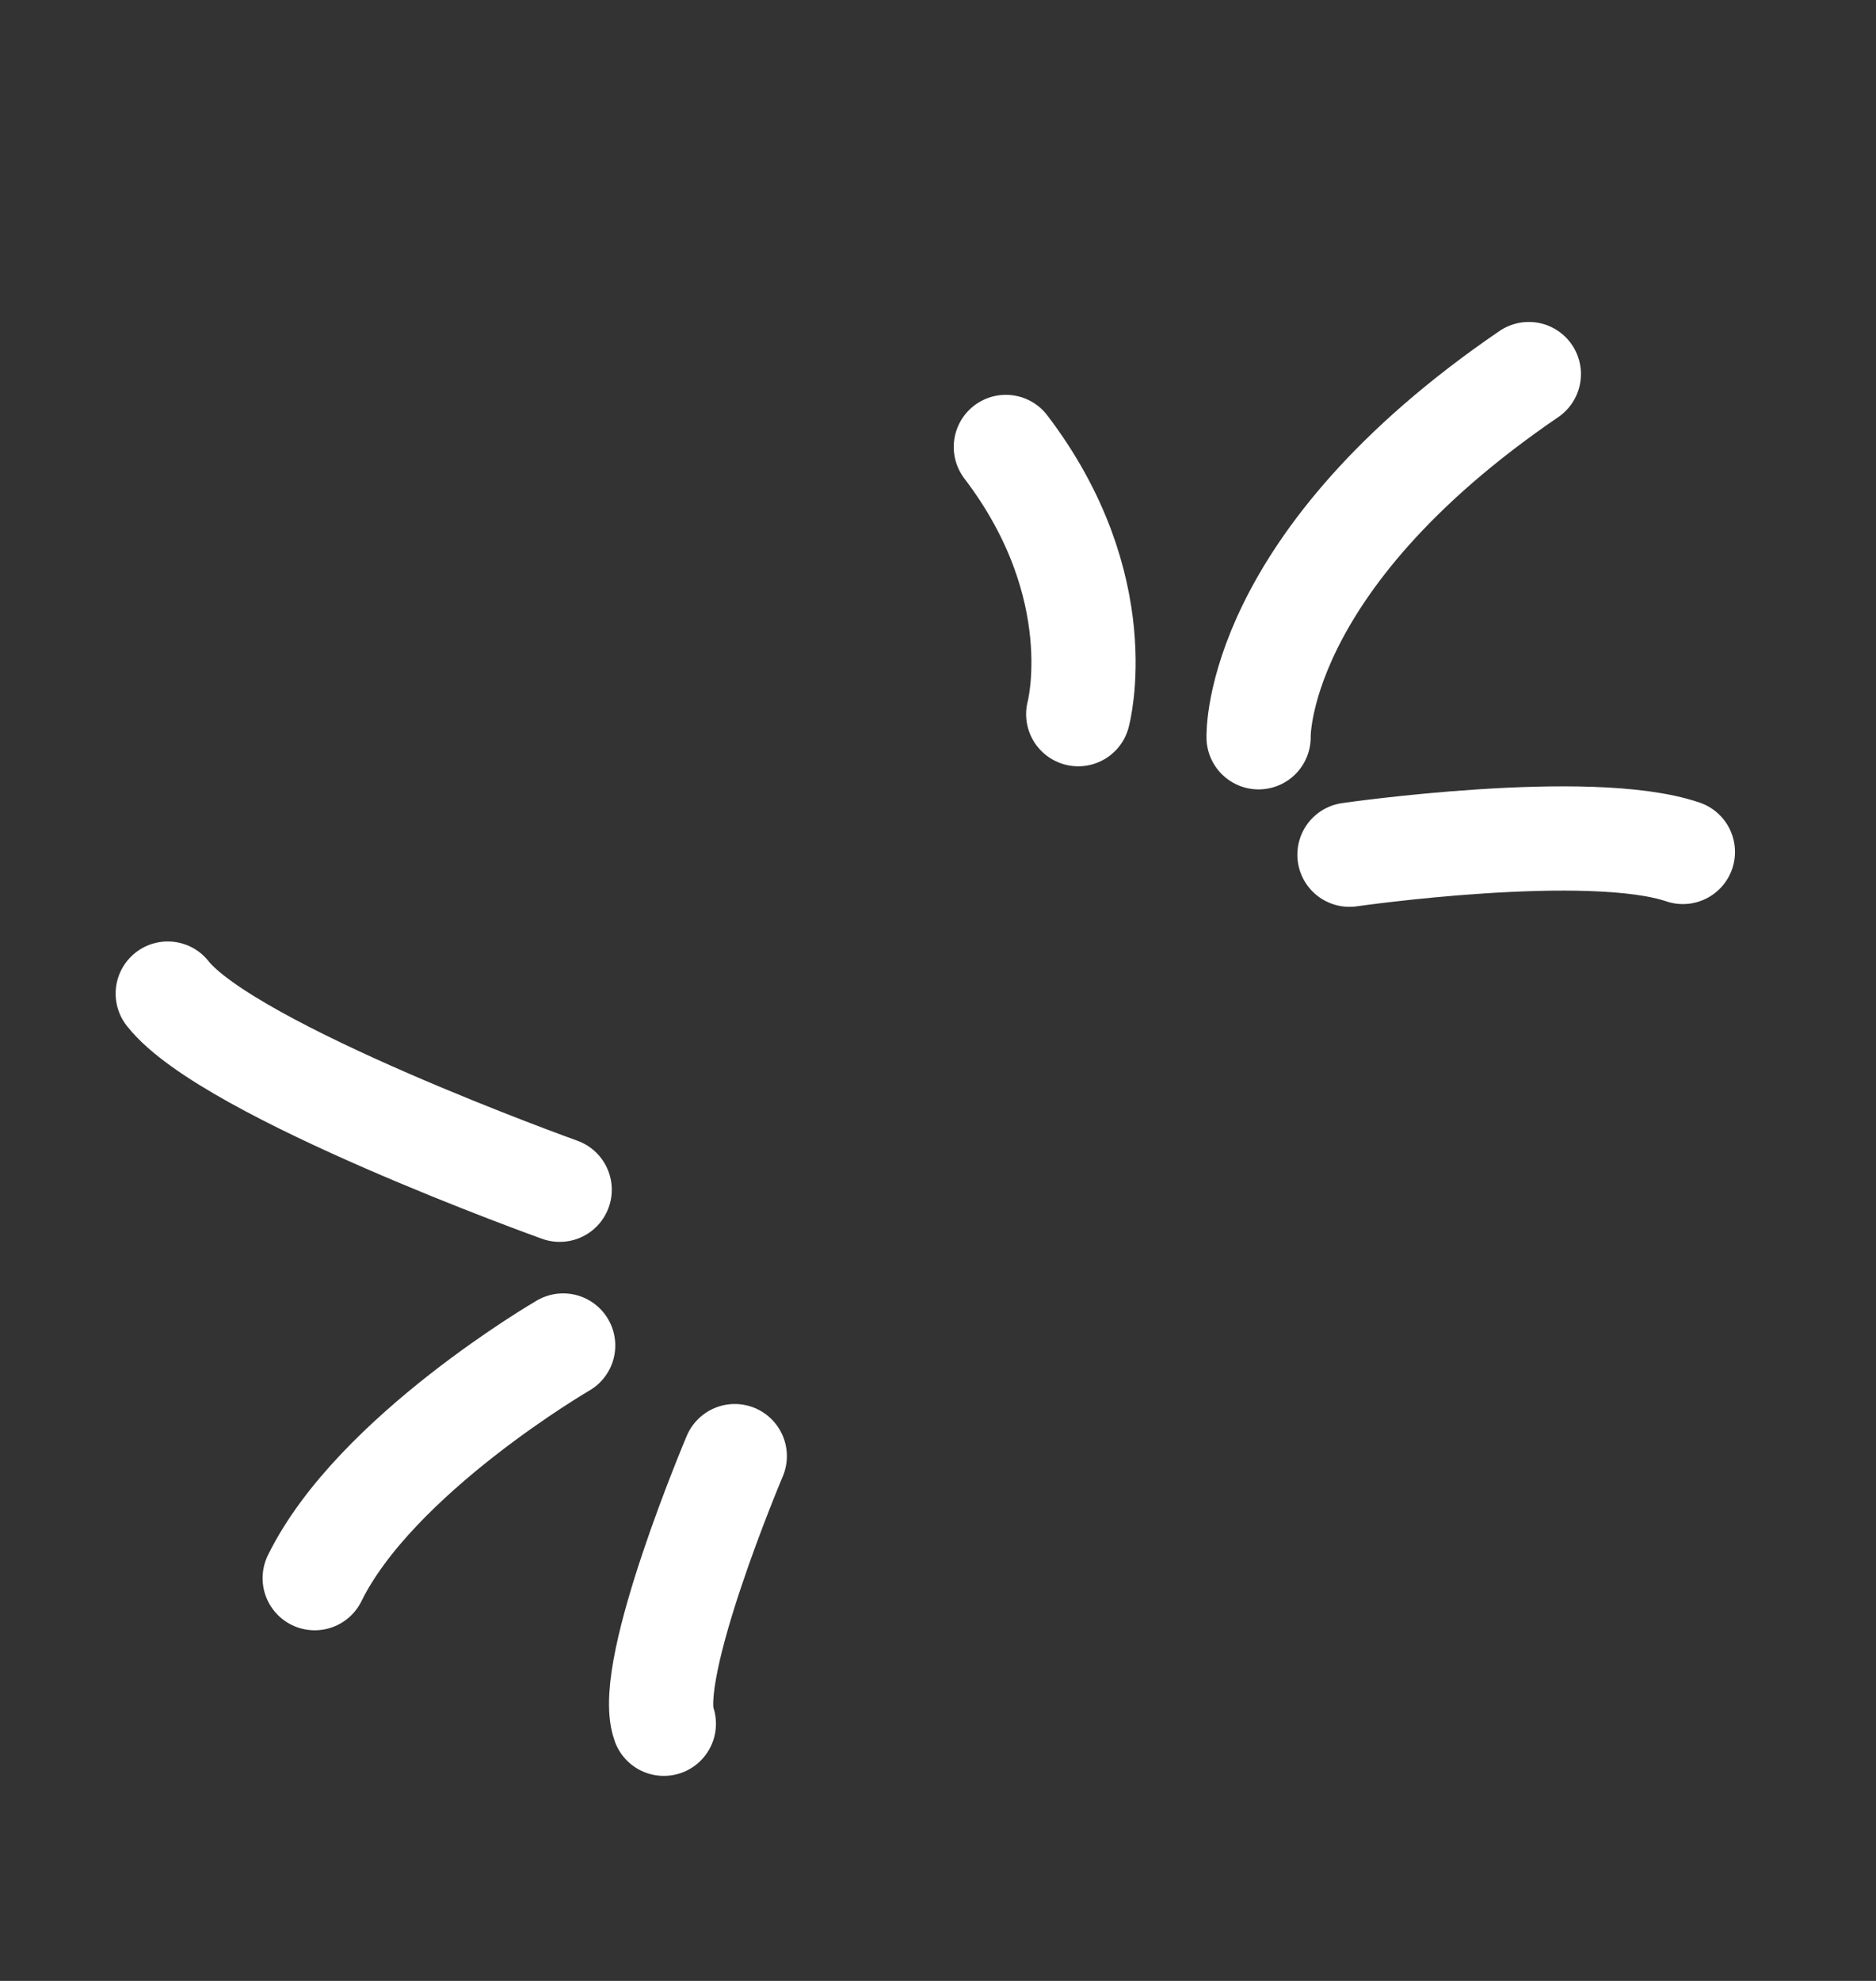
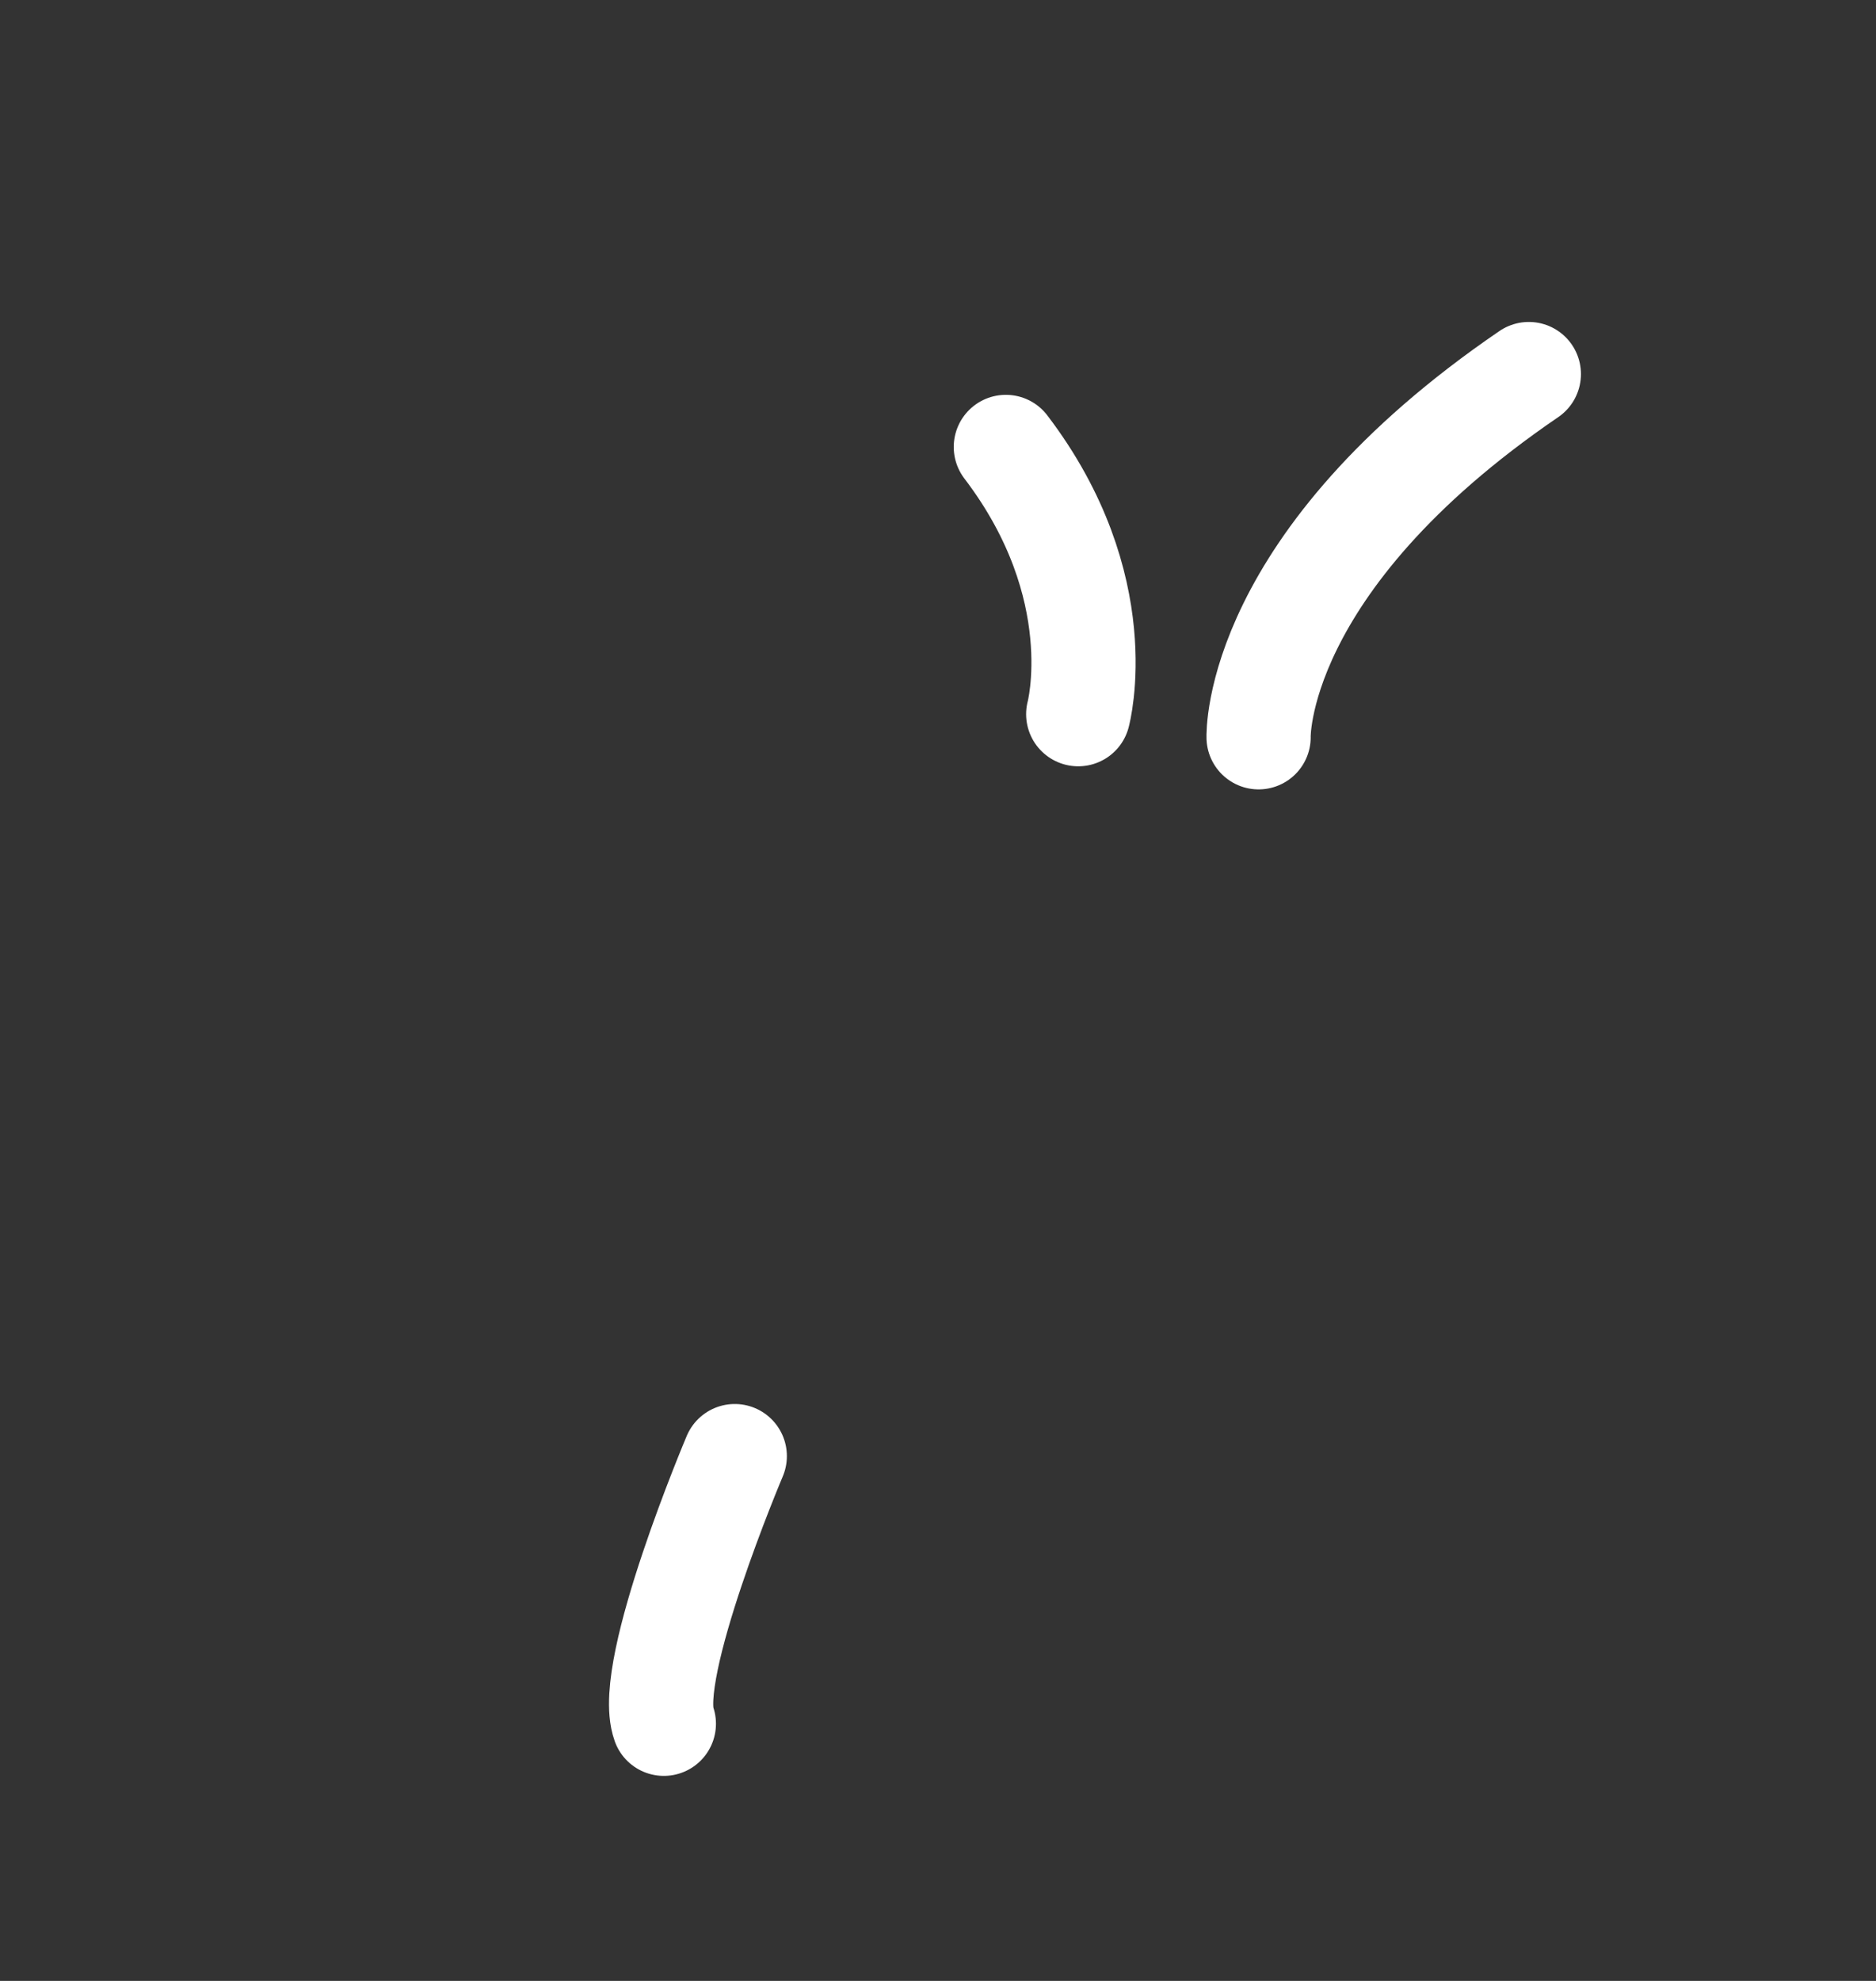
<svg xmlns="http://www.w3.org/2000/svg" width="36" height="38" viewBox="0 0 36 38" fill="none">
  <rect x="0" y="0" width="36" height="38" fill="#333333" stroke="none" />
-   <path d="M10.807 25.811C10.807 25.811 7.205 27.903 6.039 30.274" stroke="white" stroke-width="2" stroke-linecap="round" />
-   <path d="M10.74 22.823C10.74 22.823 4.386 20.546 3.219 19.06" stroke="white" stroke-width="2" stroke-linecap="round" />
  <path d="M14.1 27.933C14.1 27.933 12.367 32.024 12.739 33.067" stroke="white" stroke-width="2" stroke-linecap="round" />
  <path d="M24.152 14.143C24.152 14.143 24.042 10.789 29.338 7.176" stroke="white" stroke-width="2" stroke-linecap="round" />
-   <path d="M25.896 16.396C25.896 16.396 30.498 15.732 32.294 16.343" stroke="white" stroke-width="2" stroke-linecap="round" />
  <path d="M20.691 13.7C20.691 13.7 21.352 11.263 19.302 8.574" stroke="white" stroke-width="2" stroke-linecap="round" />
</svg>